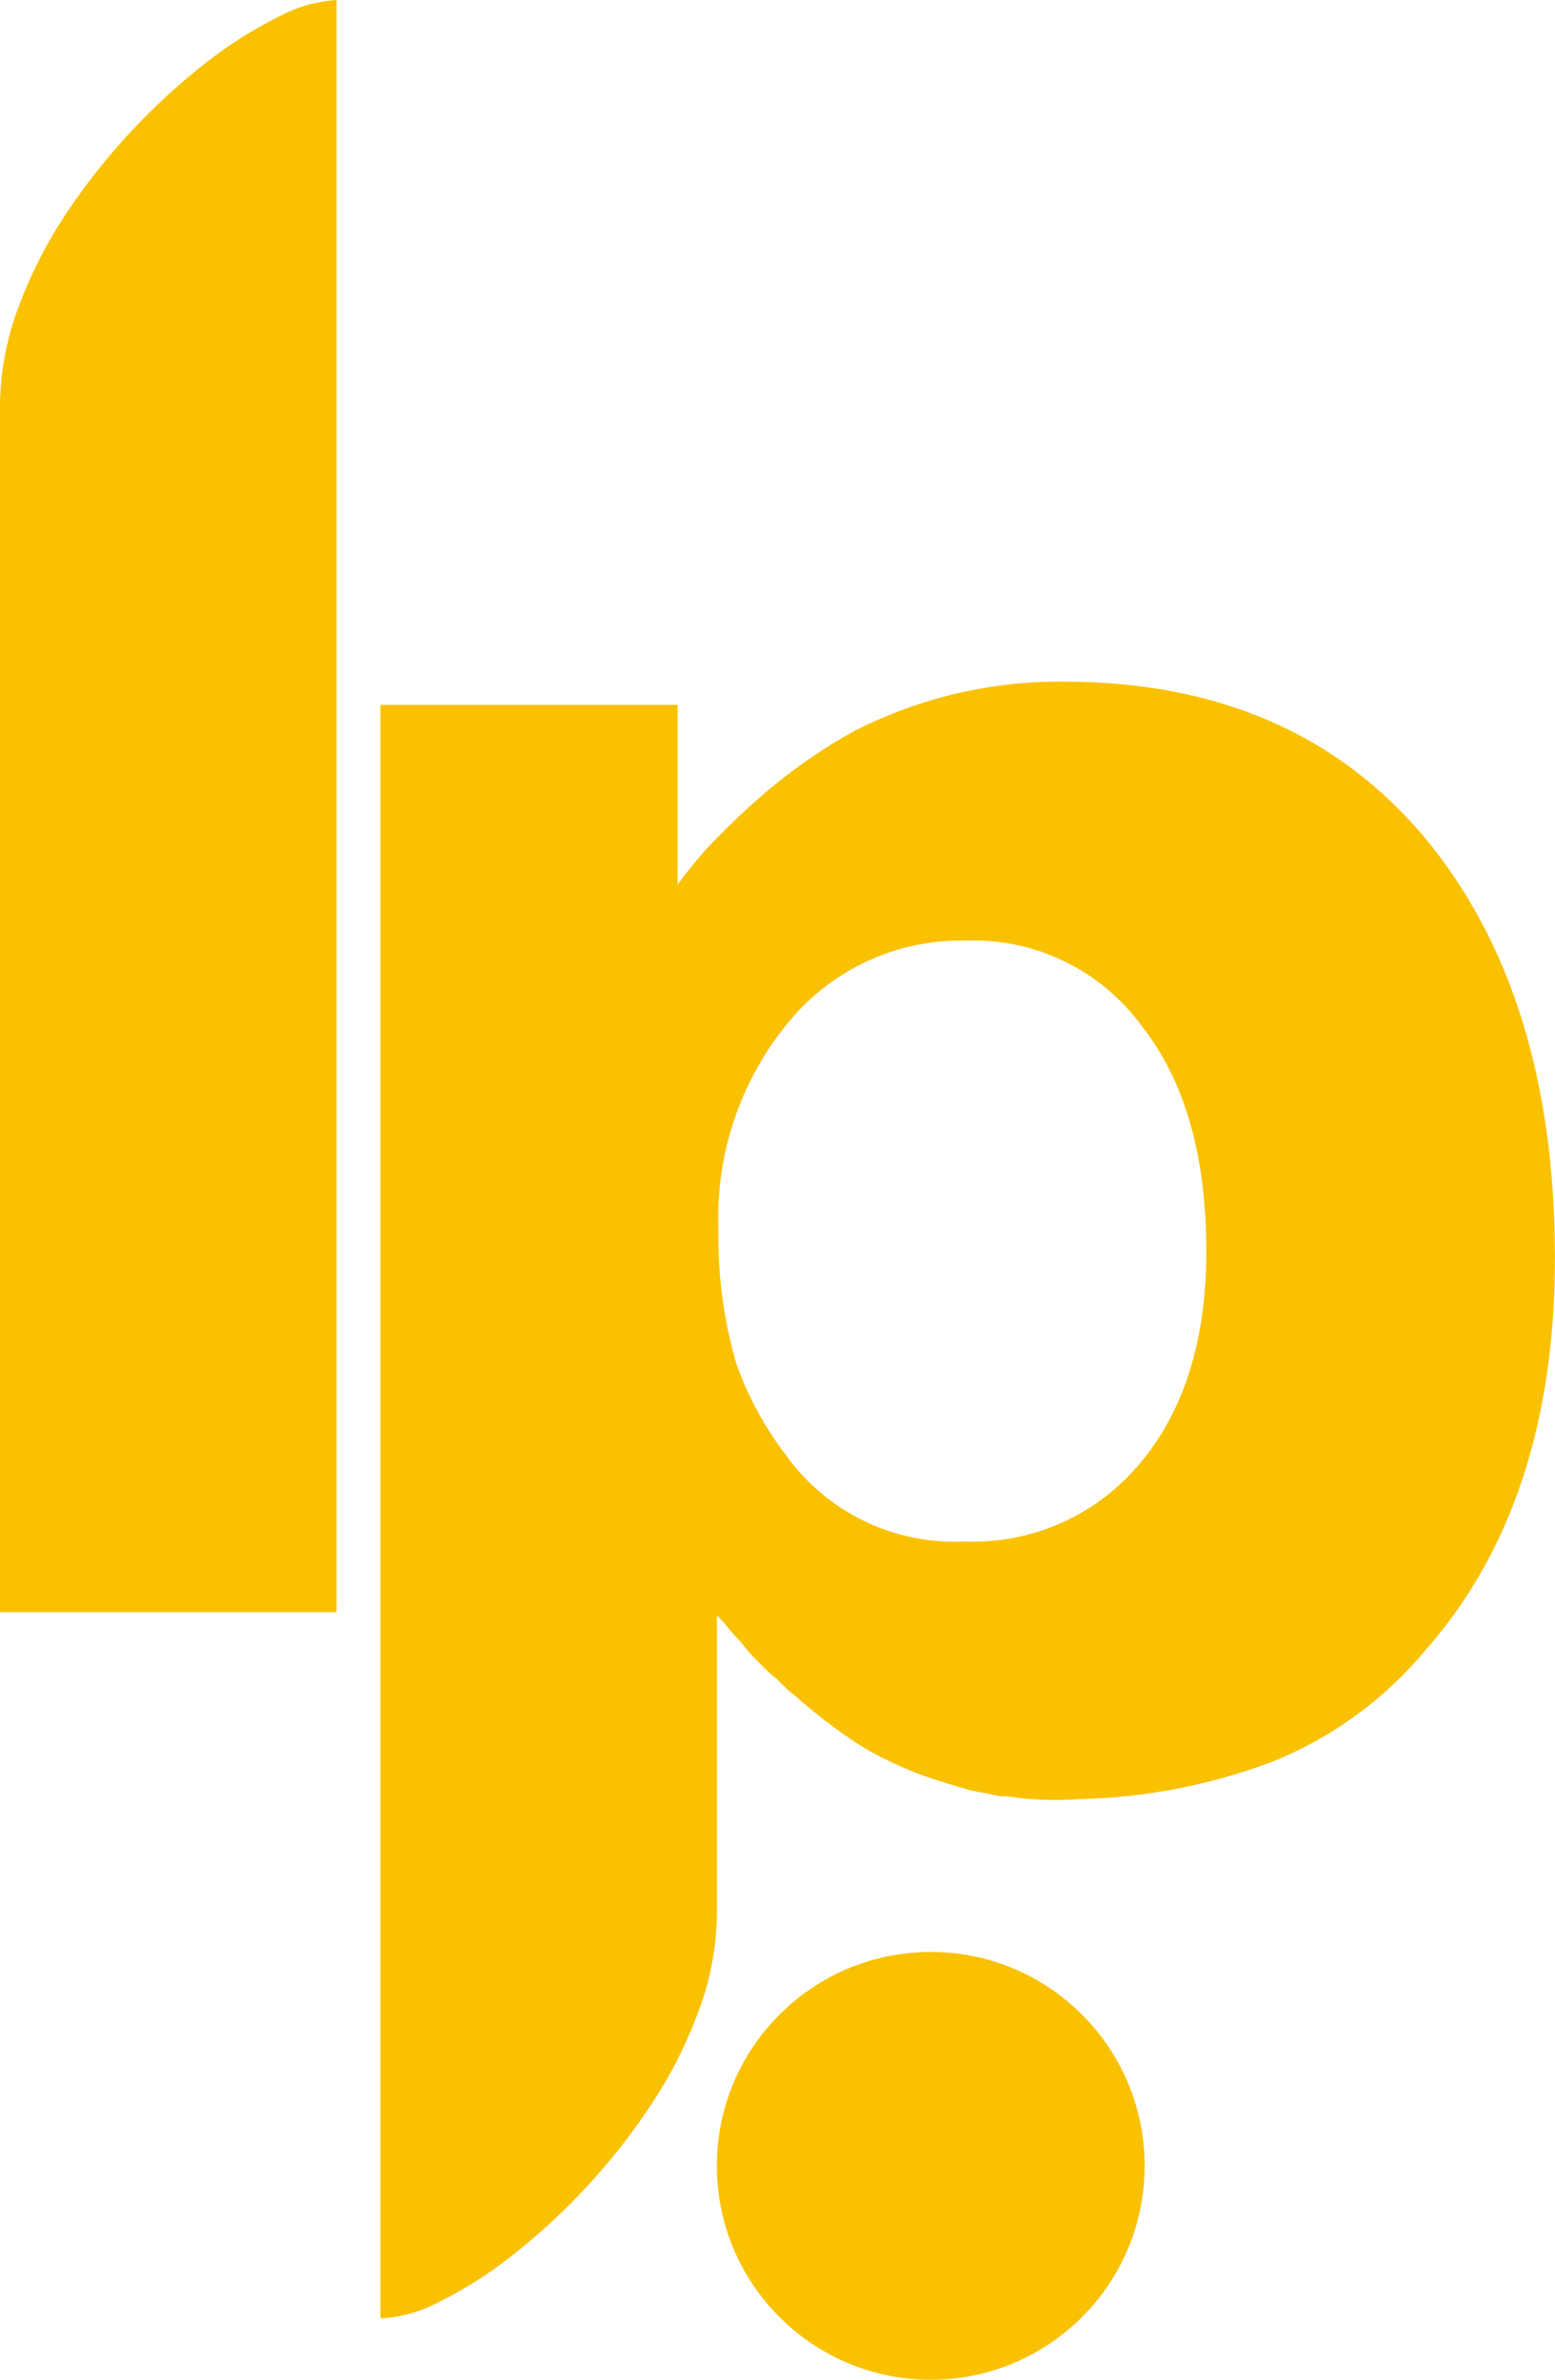
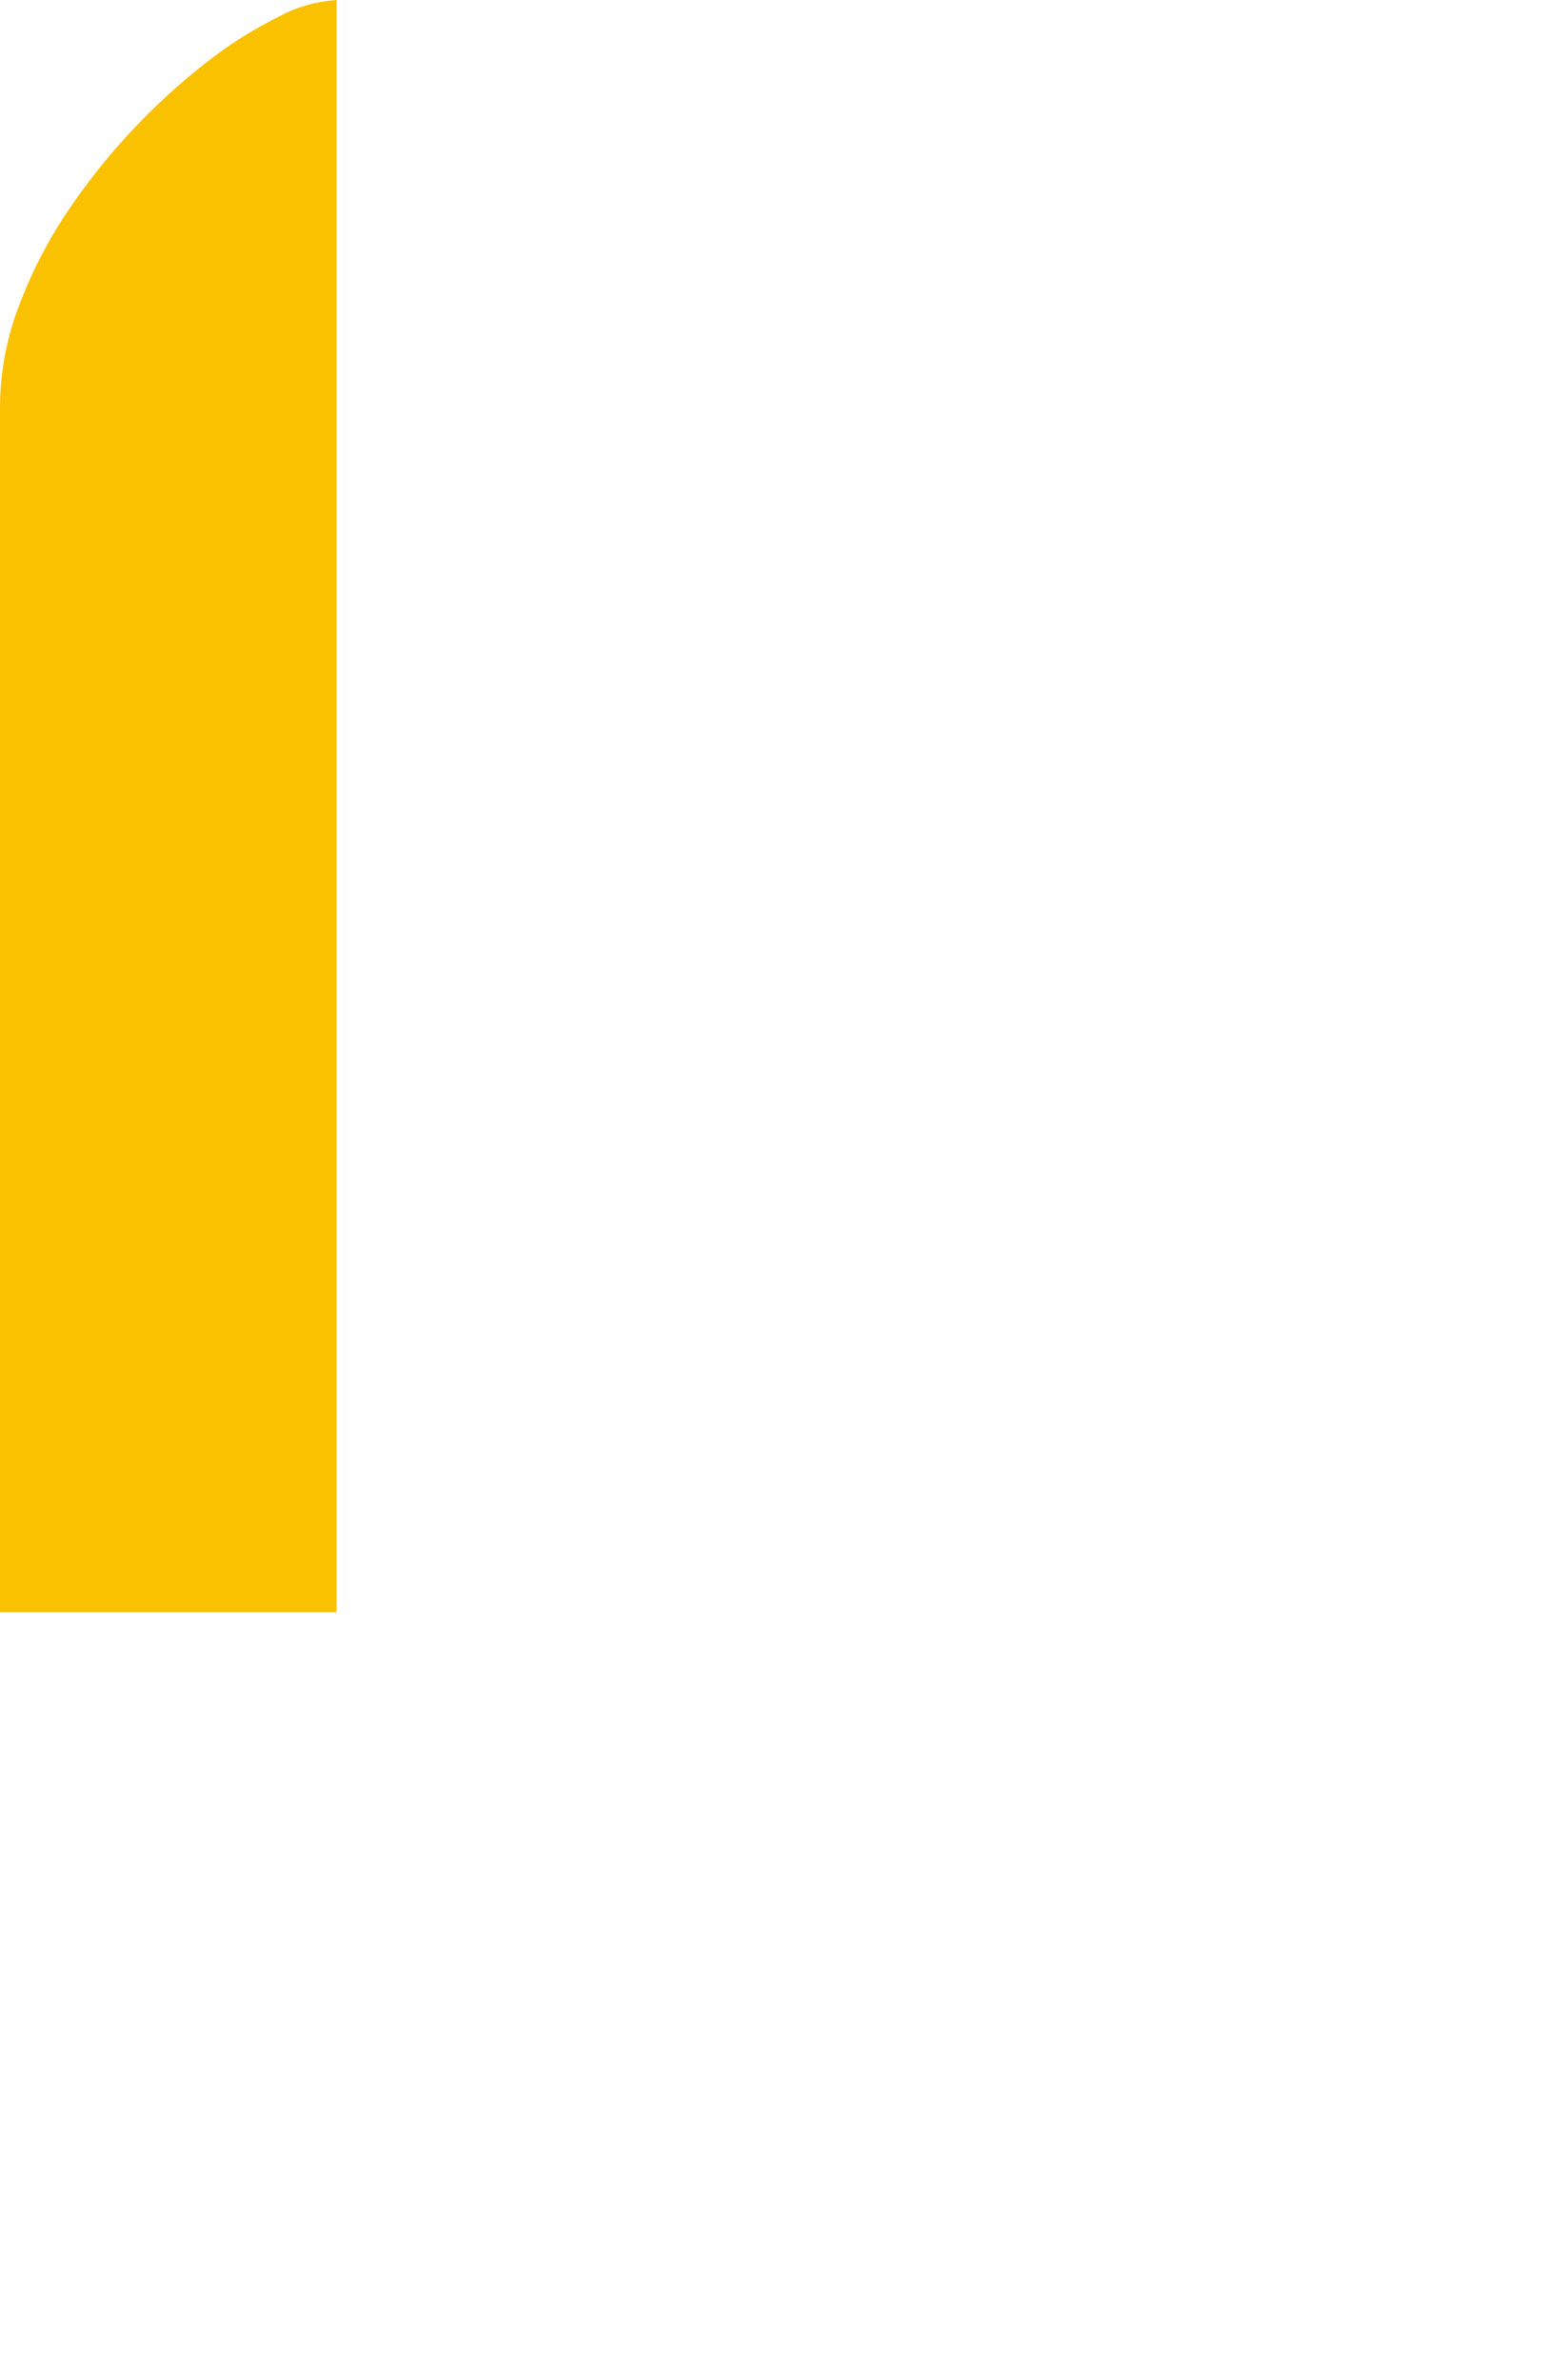
<svg xmlns="http://www.w3.org/2000/svg" xmlns:xlink="http://www.w3.org/1999/xlink" version="1.0" id="Layer_1" x="0px" y="0px" viewBox="0 0 200 306.05" style="enable-background:new 0 0 200 306.05;" xml:space="preserve">
  <style type="text/css">
	.st0{clip-path:url(#SVGID_00000098221438321823013400000004826001654981675187_);}
	.st1{fill:#FAC100;}
</style>
  <g id="Grupo_1" transform="translate(140 45.5)">
    <g>
      <defs>
        <rect id="SVGID_1_" x="-140" y="-45.5" width="200" height="306.05" />
      </defs>
      <clipPath id="SVGID_00000066499245563908939040000001110835482459086464_">
        <use xlink:href="#SVGID_1_" style="overflow:visible;" />
      </clipPath>
      <g id="Grupo_1-2" style="clip-path:url(#SVGID_00000066499245563908939040000001110835482459086464_);">
        <path id="Trazado_1" class="st1" d="M-140,6.72c0.03-4.34,0.83-8.64,2.37-12.7c1.59-4.29,3.68-8.38,6.22-12.18     c4.96-7.42,11.09-13.98,18.13-19.45c2.86-2.23,5.95-4.17,9.2-5.78c2.27-1.23,4.79-1.94,7.37-2.1v207.32H-140V6.72z" />
-         <path id="Trazado_2" class="st1" d="M-90.89,252.64h-0.18V45.15h38.22v23.14c1.51-2.11,3.18-4.11,5-5.96     c1.93-1.99,3.92-3.86,5.96-5.62c1.96-1.68,4.01-3.26,6.14-4.73c1.84-1.27,3.74-2.44,5.71-3.51c8.31-4.23,17.52-6.4,26.85-6.31     c19.77,0,35.27,6.72,46.51,20.15c11.11,13.44,16.67,31.43,16.67,53.98c0,21.03-5.56,37.85-16.68,50.47     c-5.21,6.25-11.87,11.12-19.4,14.2c-7.99,3.06-16.45,4.72-25.01,4.91c-1.58,0.12-3.16,0.14-4.74,0.09     c-1.53-0.06-3.05-0.21-4.56-0.44h-0.88l-2.63-0.53c-0.18,0.01-0.36-0.02-0.53-0.09c-0.17-0.07-0.35-0.1-0.53-0.09     c-1.64-0.47-3.28-0.97-4.91-1.49c-1.74-0.56-3.44-1.24-5.09-2.02c-2.25-1.01-4.4-2.25-6.41-3.68c-2.23-1.57-4.37-3.27-6.41-5.08     c-0.41-0.28-0.79-0.61-1.14-0.96l-1.14-1.14c-0.47-0.35-0.91-0.73-1.32-1.14L-42.7,168c-0.35-0.35-0.71-0.73-1.06-1.14     c-0.35-0.41-0.7-0.85-1.05-1.31c-0.53-0.52-1.03-1.07-1.49-1.65c-0.46-0.58-0.96-1.13-1.49-1.65v38.18     c-0.03,4.34-0.82,8.64-2.36,12.71c-1.58,4.29-3.66,8.38-6.2,12.18c-2.54,3.83-5.39,7.43-8.54,10.78     c-2.93,3.14-6.12,6.04-9.51,8.68c-2.85,2.23-5.92,4.17-9.16,5.78C-85.82,251.77-88.32,252.49-90.89,252.64 M-38.46,85.81     c-6.27,7.5-9.52,17.05-9.14,26.81c-0.1,5.81,0.67,11.6,2.28,17.18c1.48,4.22,3.62,8.19,6.34,11.74     c5.26,7.42,13.94,11.64,23.02,11.21c8.73,0.34,17.12-3.42,22.67-10.16c5.63-6.77,8.44-15.83,8.44-27.16     c0-12.27-2.75-21.91-8.26-28.92C1.64,79.27-6.87,75.13-15.79,75.46C-24.53,75.28-32.87,79.08-38.46,85.81" />
-         <path id="Trazado_3" class="st1" d="M7.22,233.04c0,15.19-12.32,27.51-27.51,27.51s-27.51-12.32-27.51-27.51     c0-15.19,12.32-27.51,27.51-27.51c0,0,0,0,0,0C-5.1,205.53,7.22,217.84,7.22,233.04C7.22,233.04,7.22,233.04,7.22,233.04" />
      </g>
    </g>
  </g>
</svg>